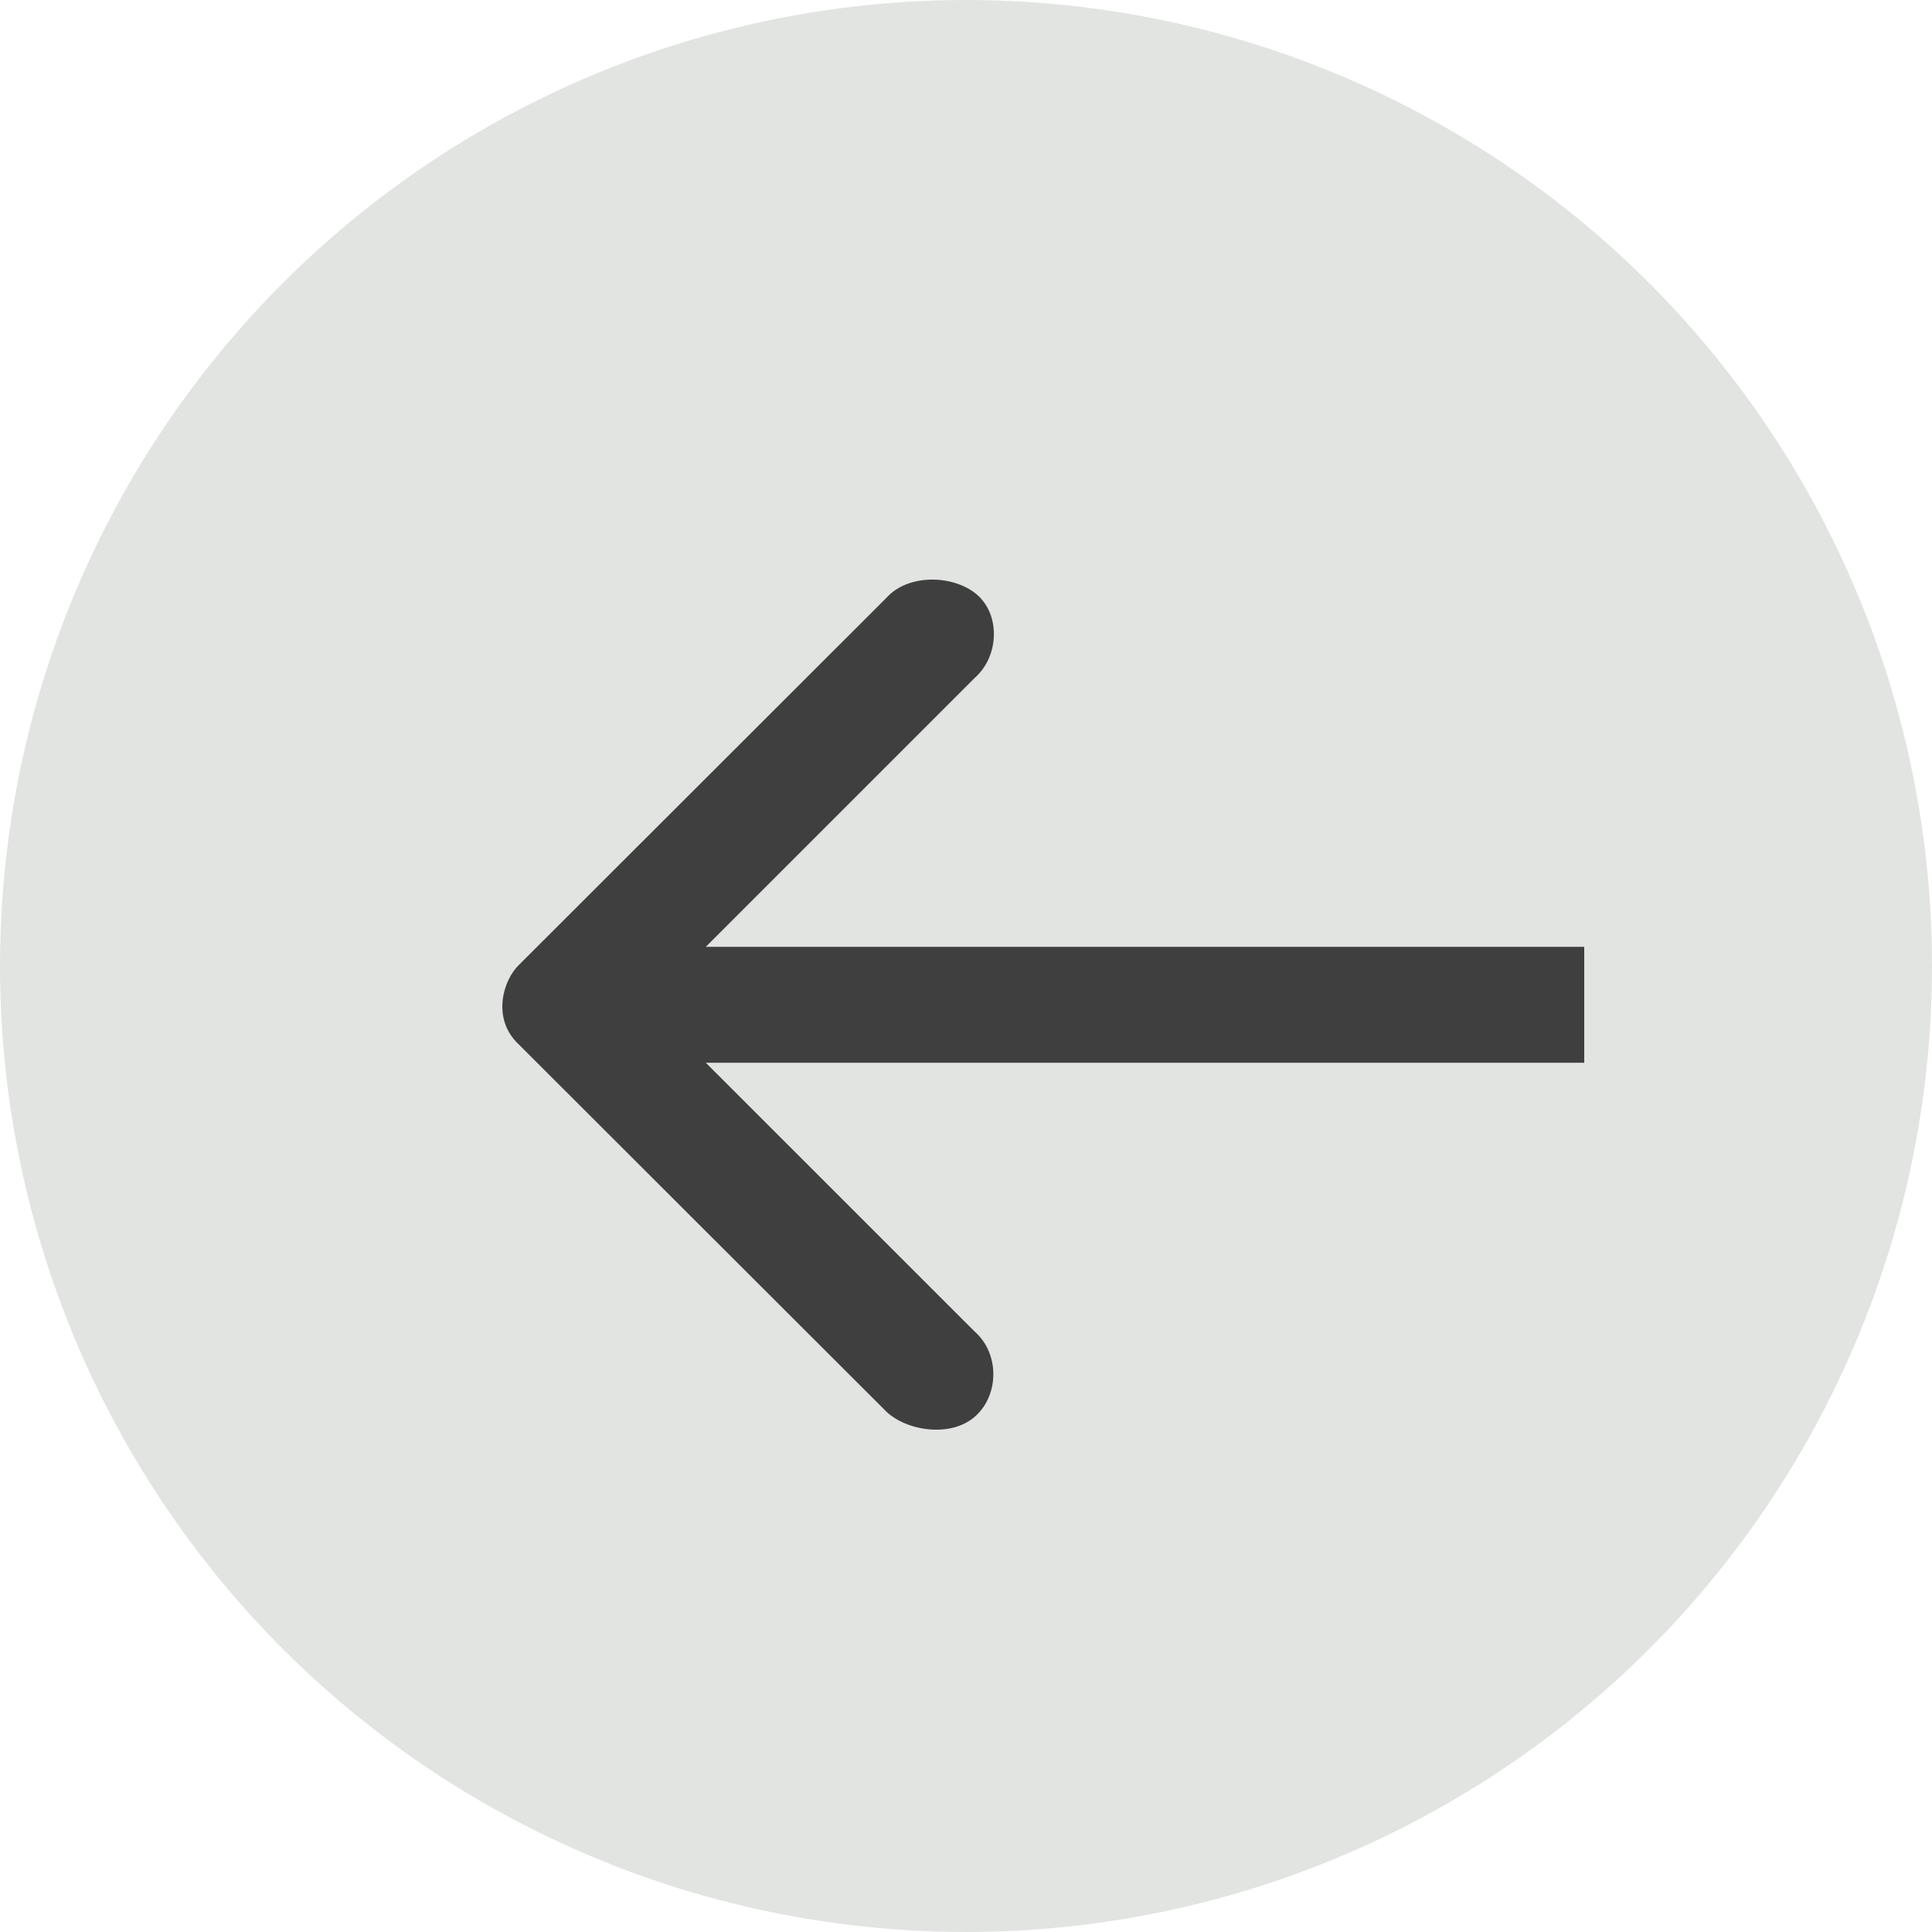
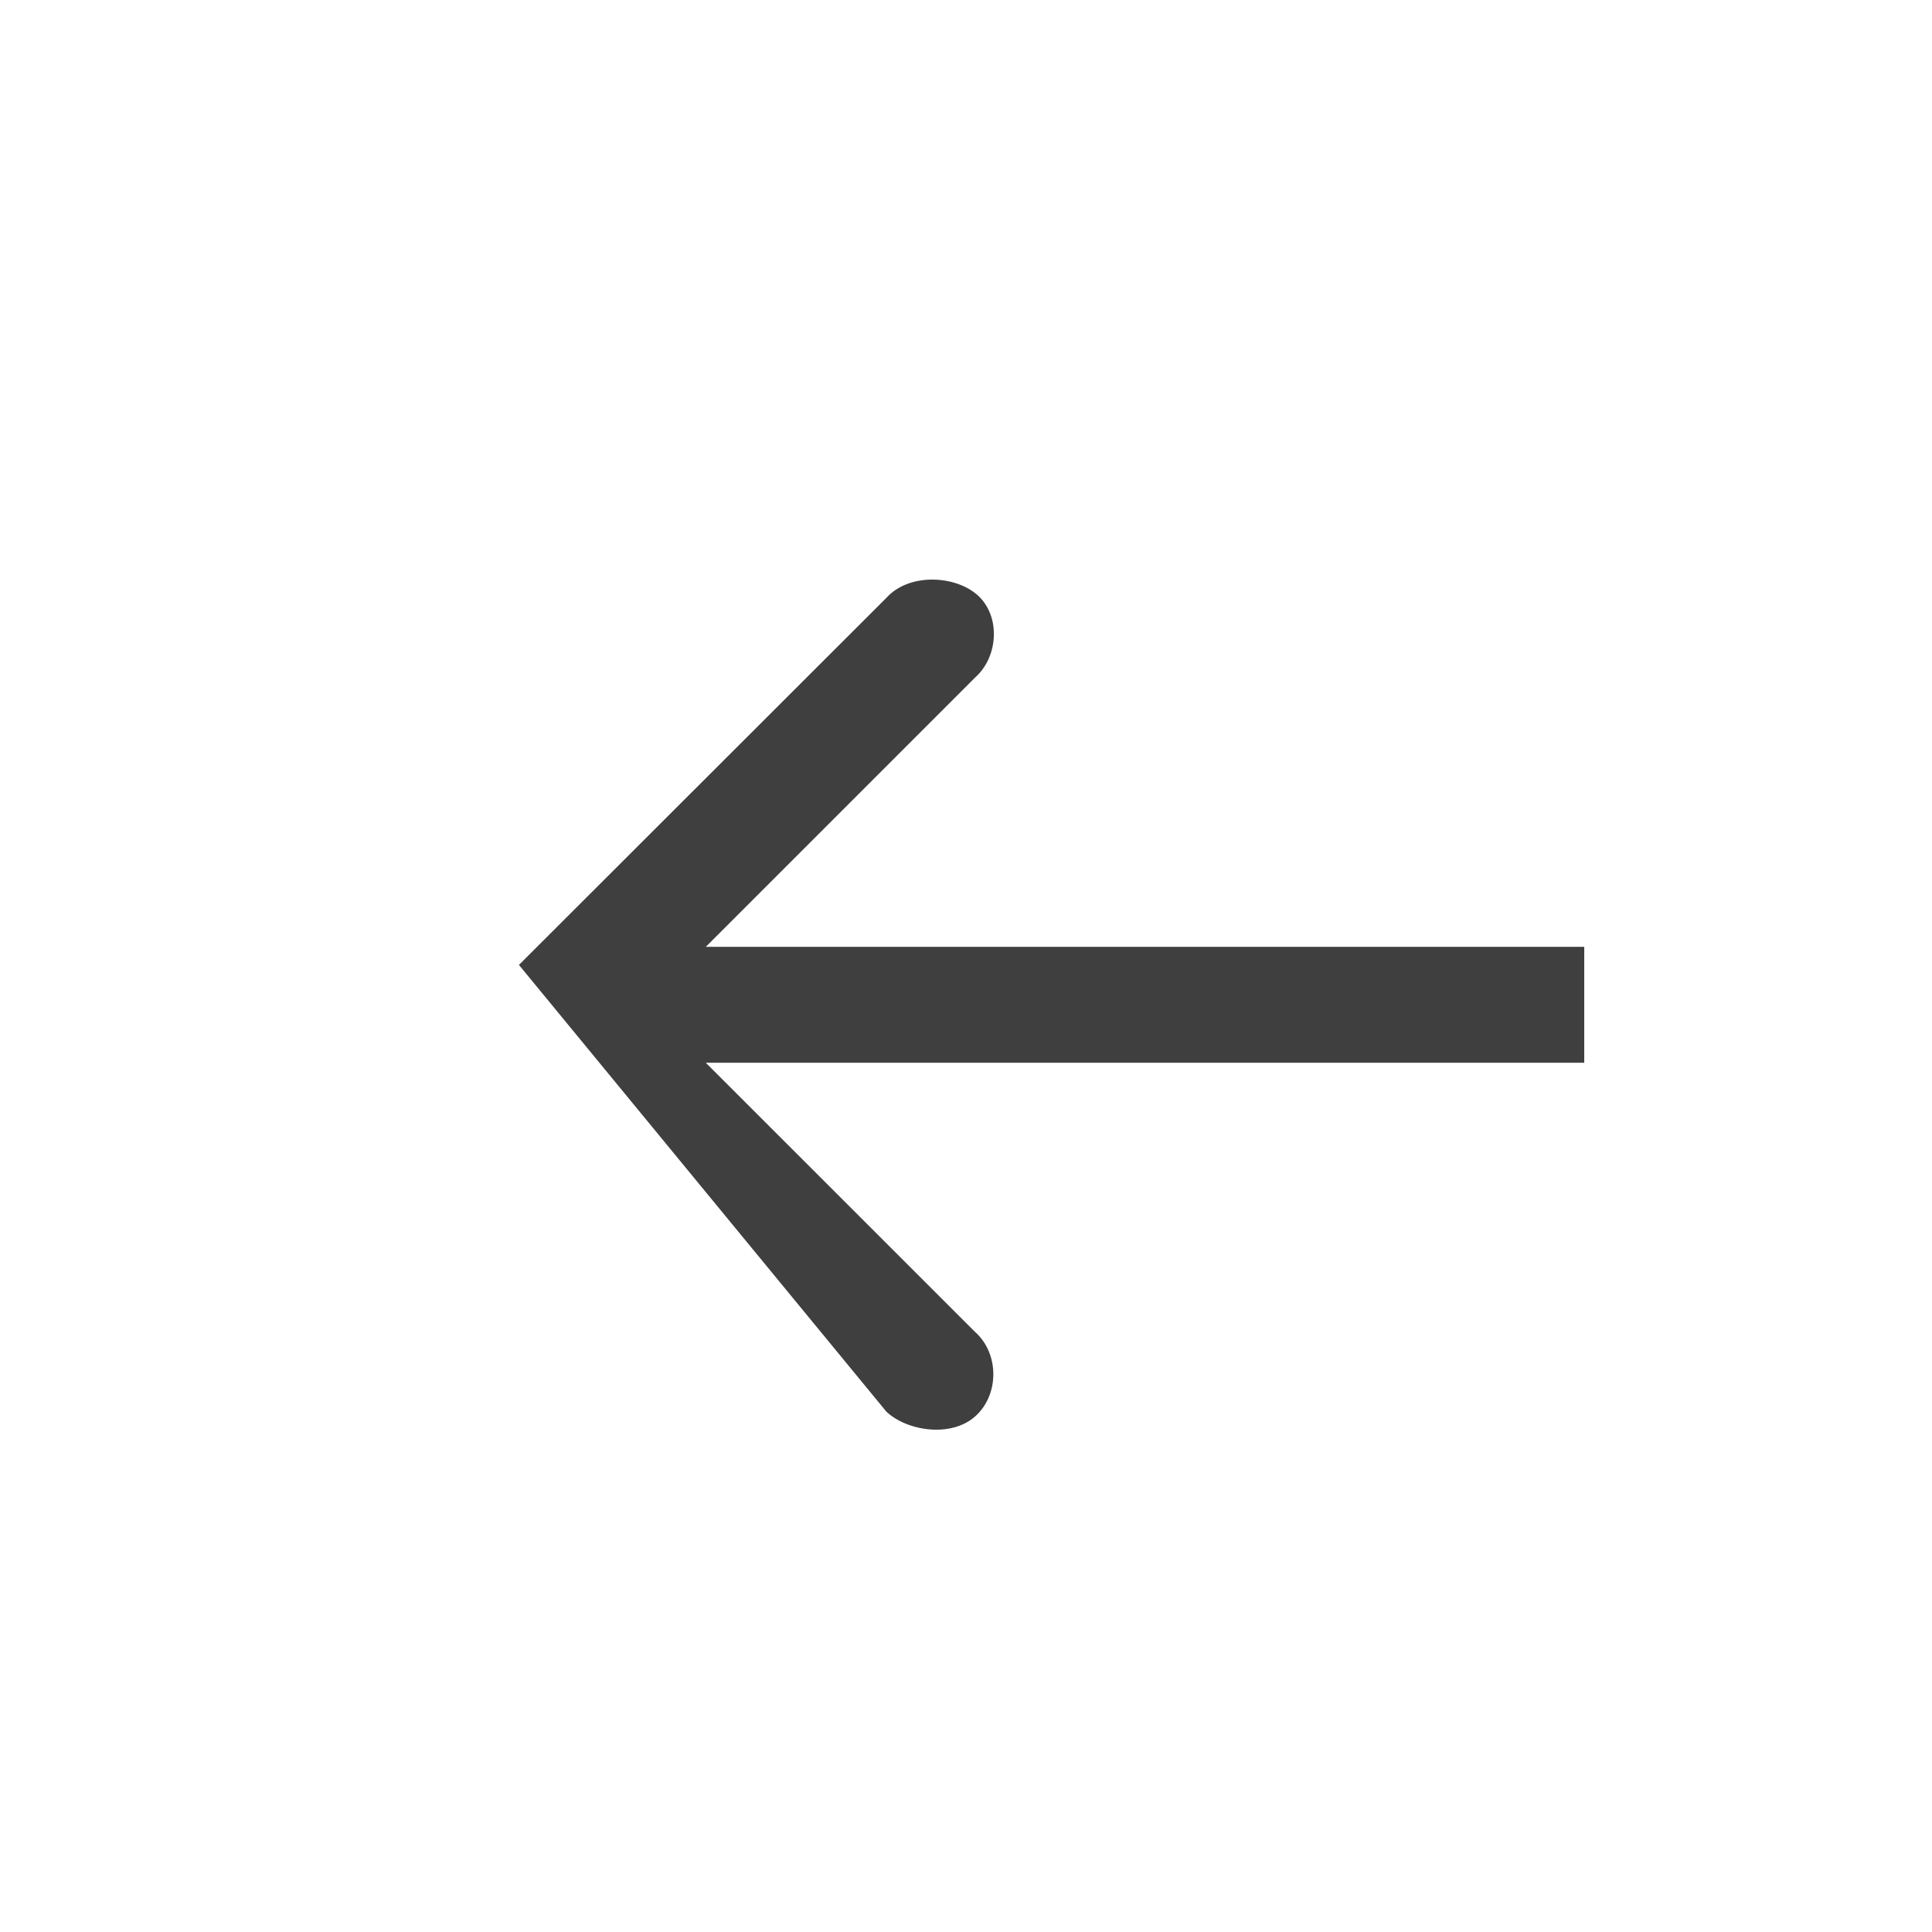
<svg xmlns="http://www.w3.org/2000/svg" width="25" height="25" viewBox="0 0 25 25" fill="none">
-   <circle cx="12.5" cy="12.5" r="12.5" fill="#E2E4E2" />
-   <path d="M11.469 18.266C11.736 18.519 12.309 18.607 12.621 18.326C12.933 18.046 12.931 17.513 12.617 17.235L9.133 13.752H20.5C20.5 13.752 20.5 12.252 20.5 12.252H9.133L12.617 8.768C12.931 8.49 12.952 7.938 12.621 7.677C12.315 7.437 11.747 7.426 11.469 7.737L6.715 12.486C6.513 12.678 6.355 13.182 6.715 13.517L11.469 18.266Z" fill="#3F3F3F" />
+   <path d="M11.469 18.266C11.736 18.519 12.309 18.607 12.621 18.326C12.933 18.046 12.931 17.513 12.617 17.235L9.133 13.752H20.5C20.5 13.752 20.5 12.252 20.5 12.252H9.133L12.617 8.768C12.931 8.49 12.952 7.938 12.621 7.677C12.315 7.437 11.747 7.426 11.469 7.737L6.715 12.486L11.469 18.266Z" fill="#3F3F3F" />
</svg>